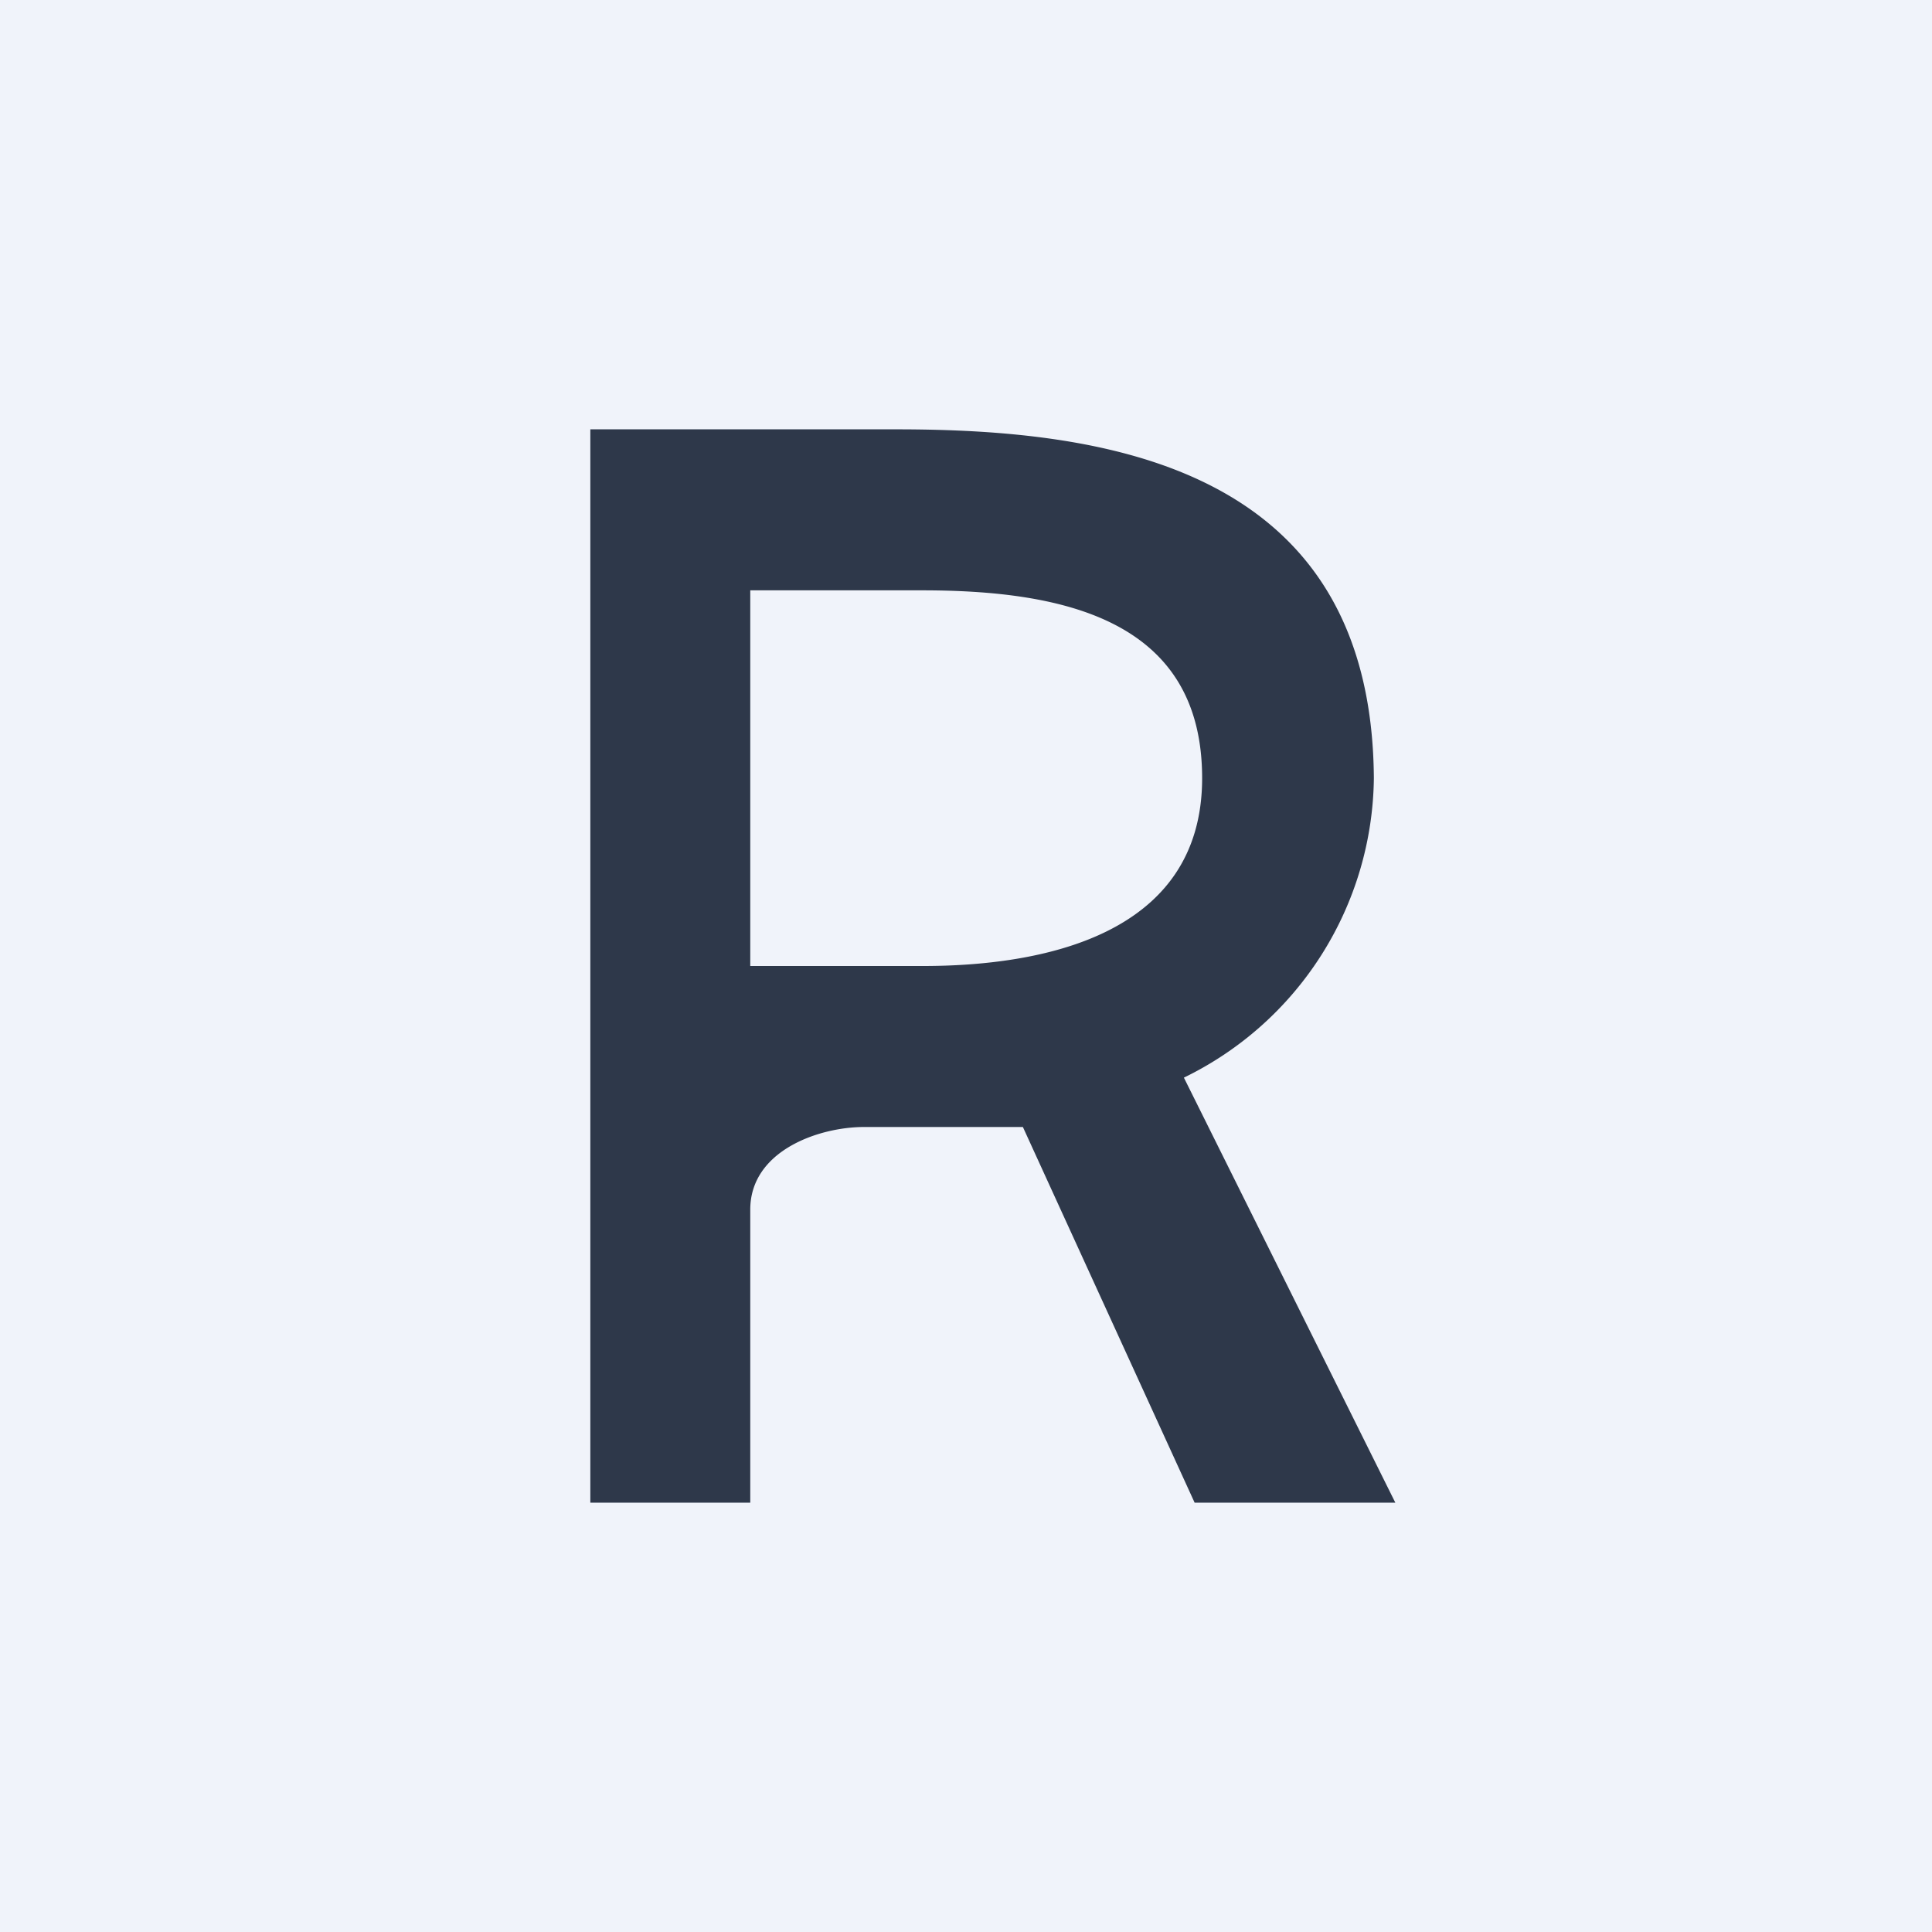
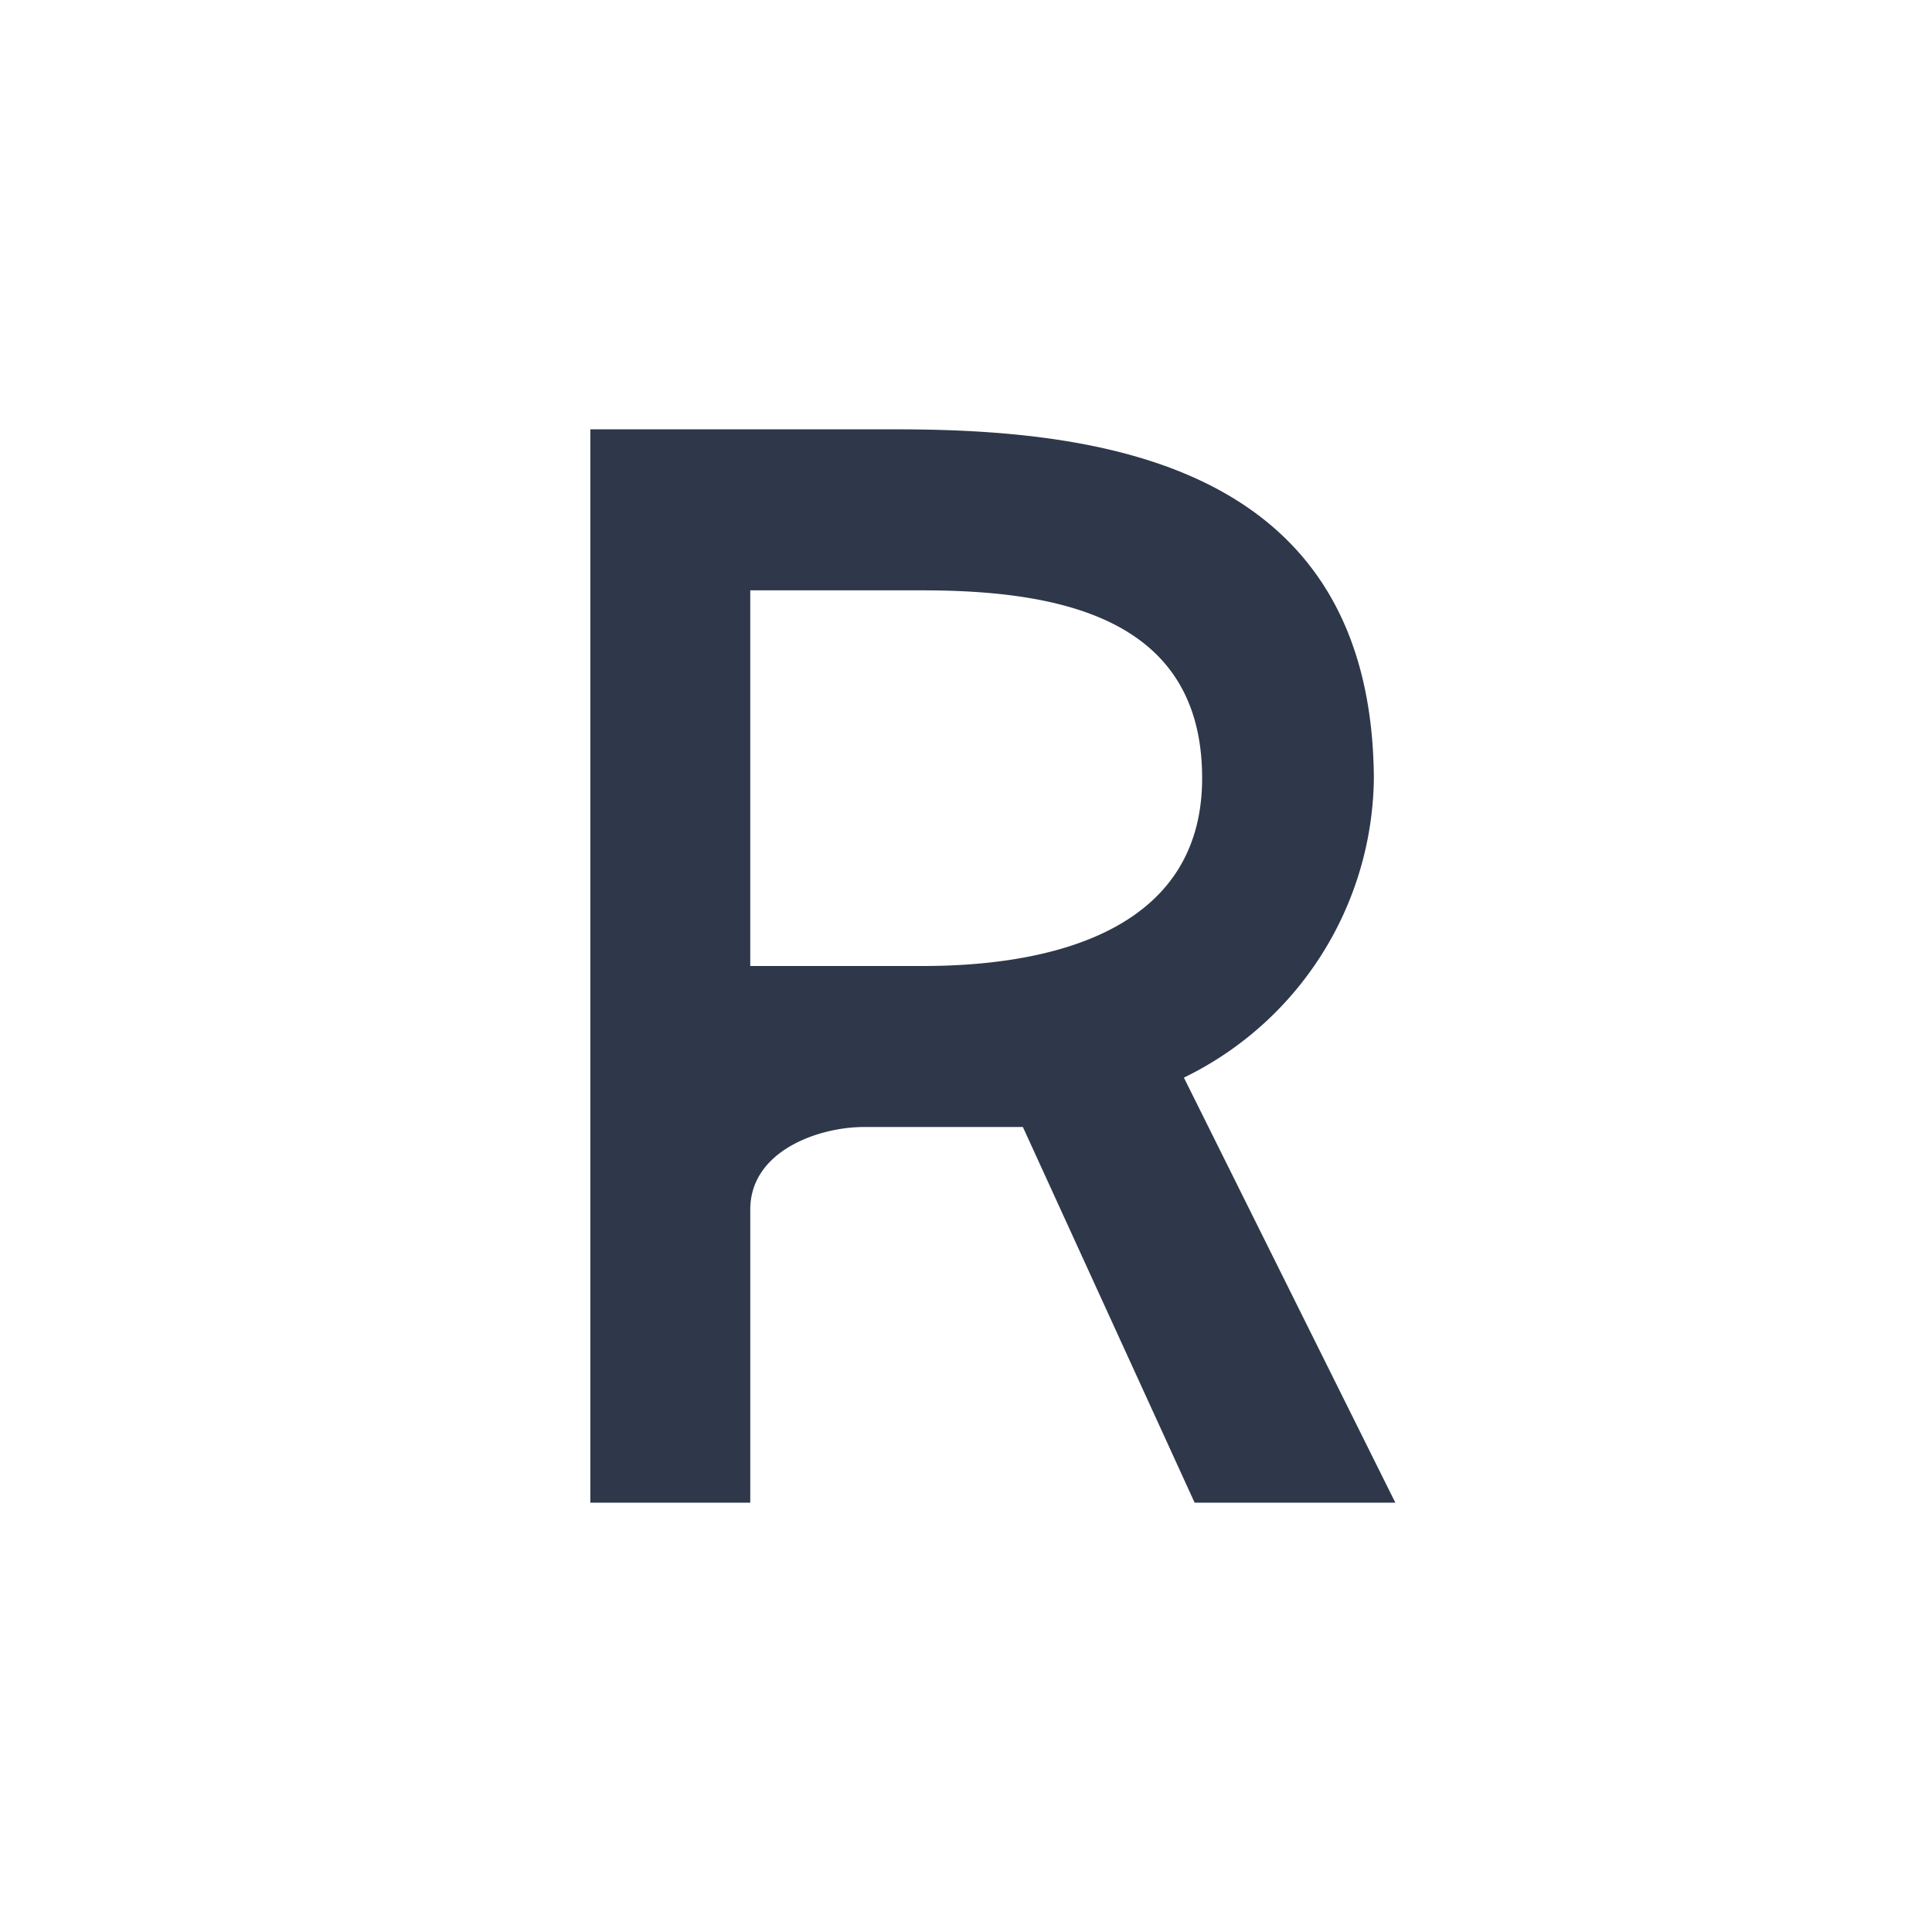
<svg xmlns="http://www.w3.org/2000/svg" width="18" height="18" viewBox="0 0 18 18">
-   <path fill="#F0F3FA" d="M0 0h18v18H0z" />
  <path d="M5.5 14h1.49v-2.73c0-.55.64-.77 1.06-.77h1.48l1.6 3.5H13l-1.97-3.96a3.14 3.14 0 0 0 1.77-2.79C12.78 4.34 10.3 4 8.35 4H5.5v10Zm5.7-6.75C11.2 8.73 9.68 9 8.6 9H6.99V5.5h1.6c1.31 0 2.61.27 2.61 1.75Z" fill="#2E384A" />
</svg>